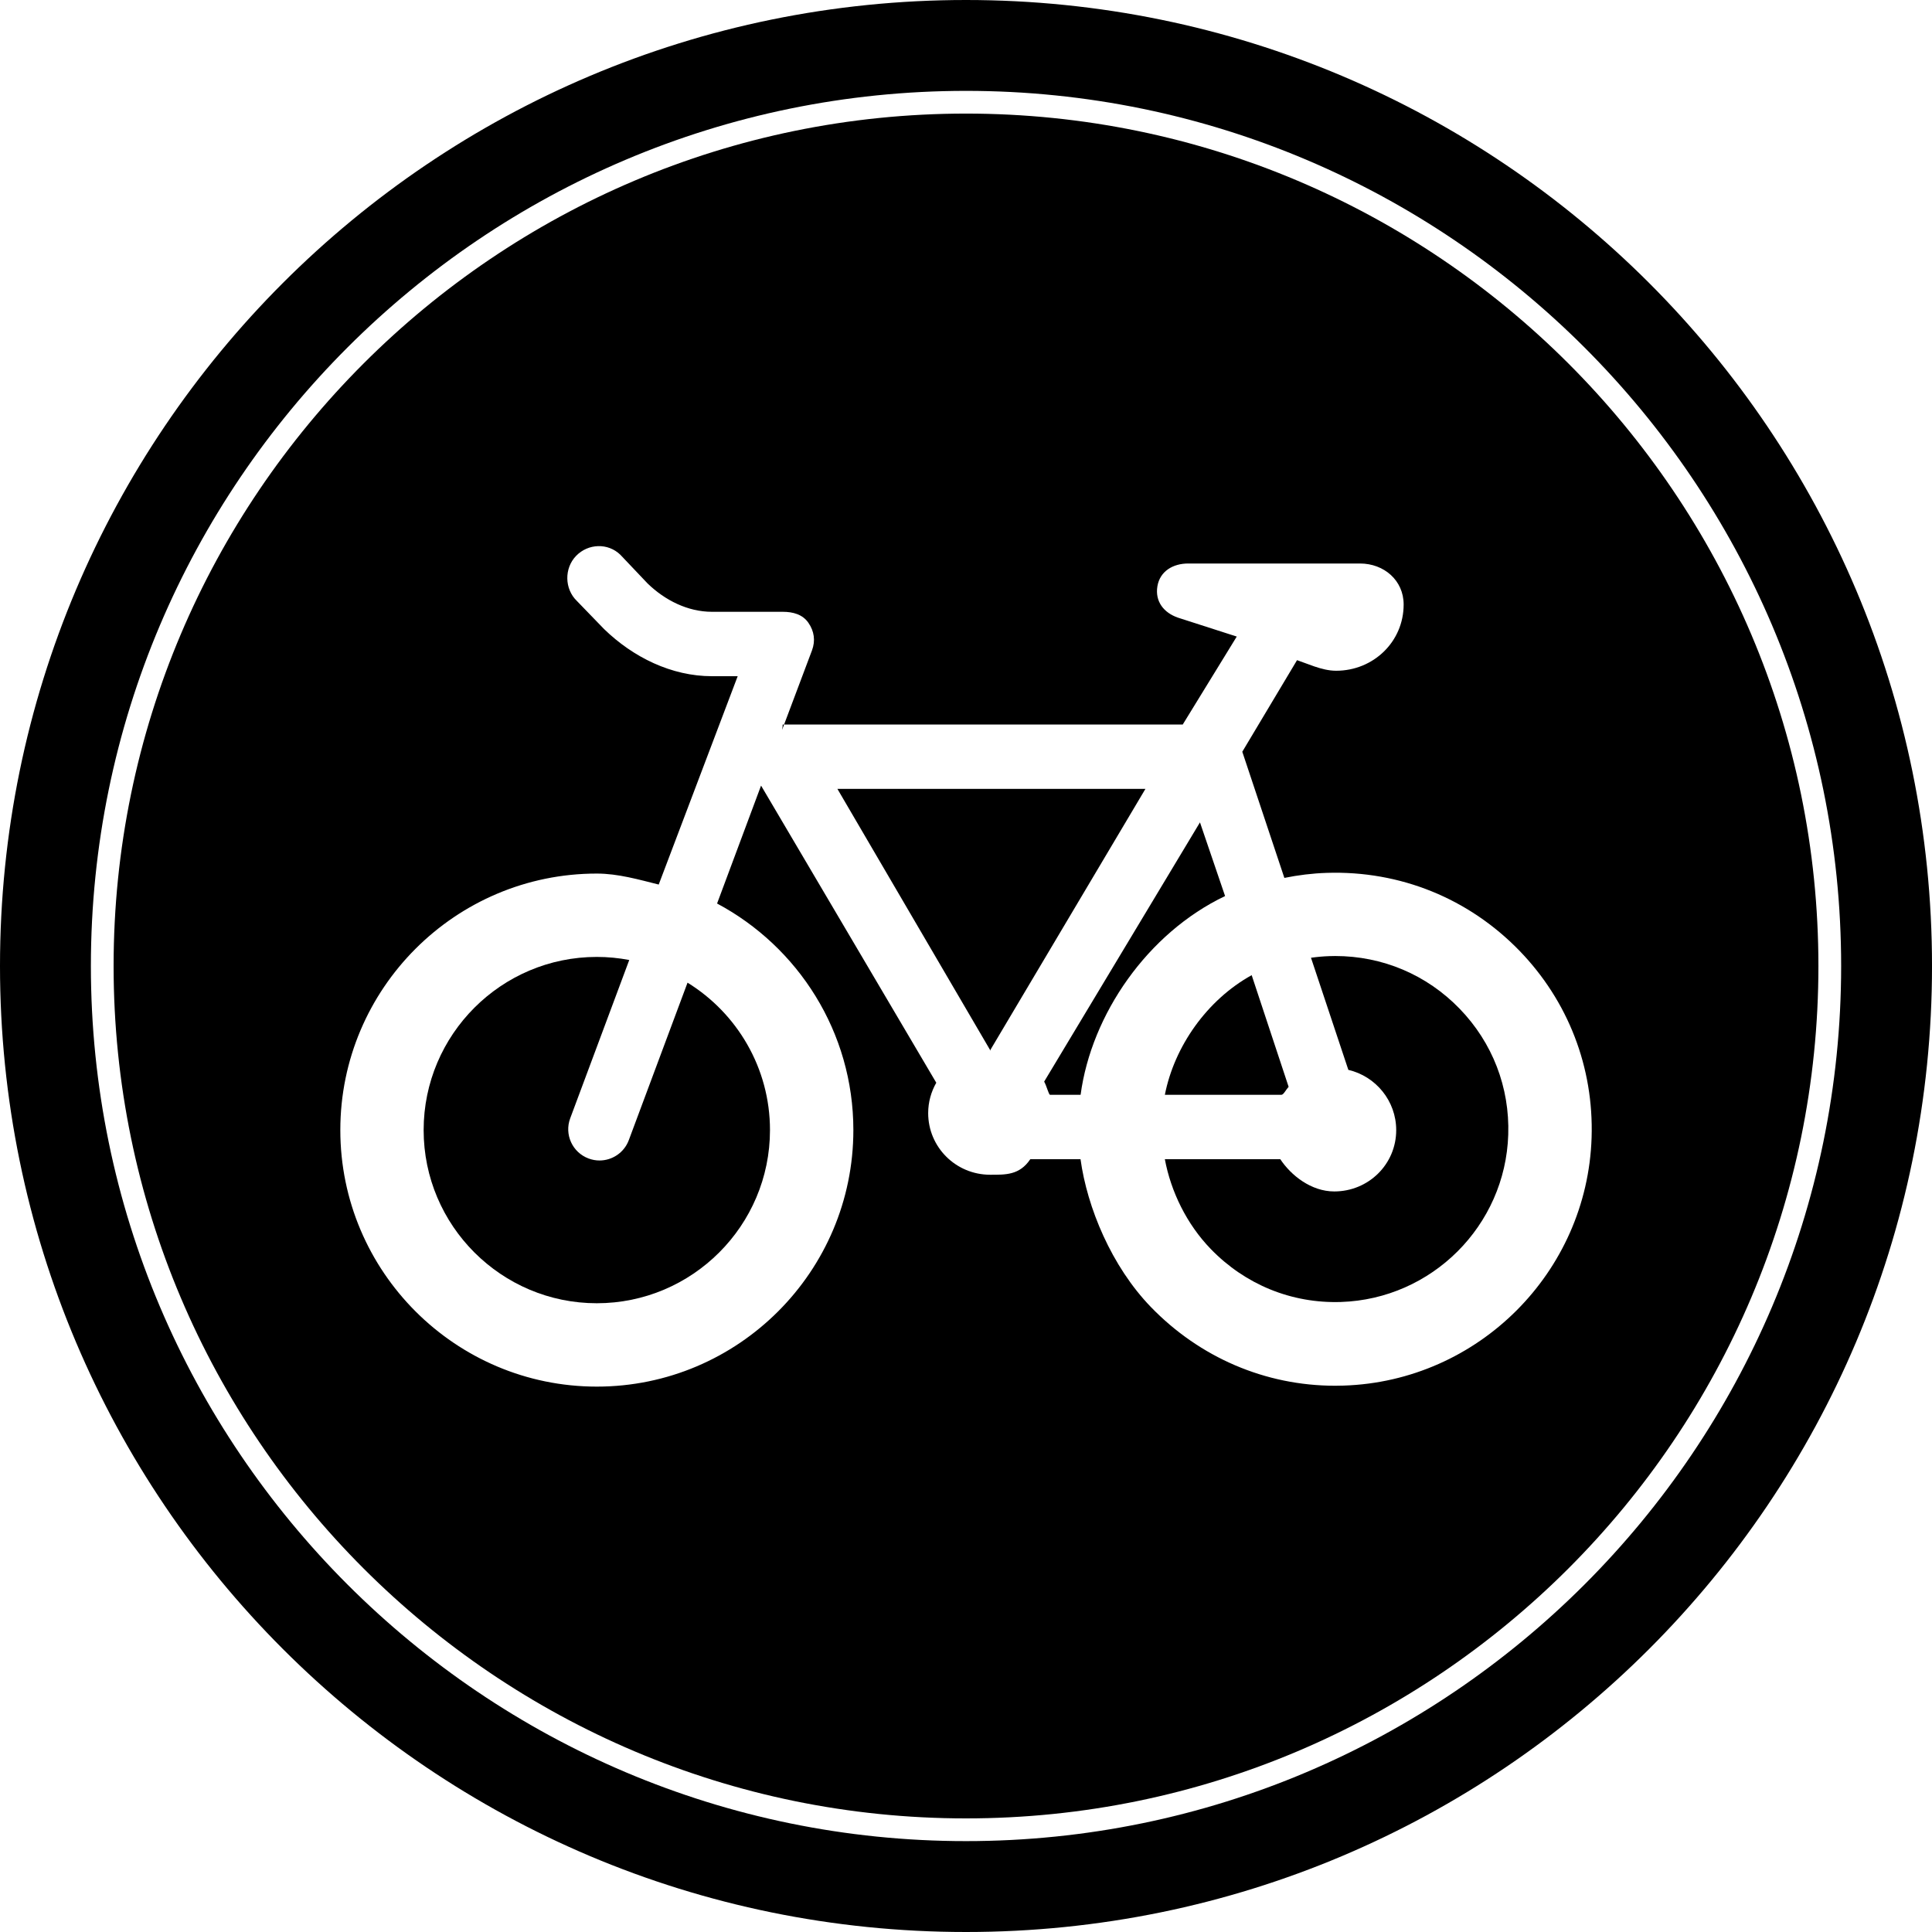
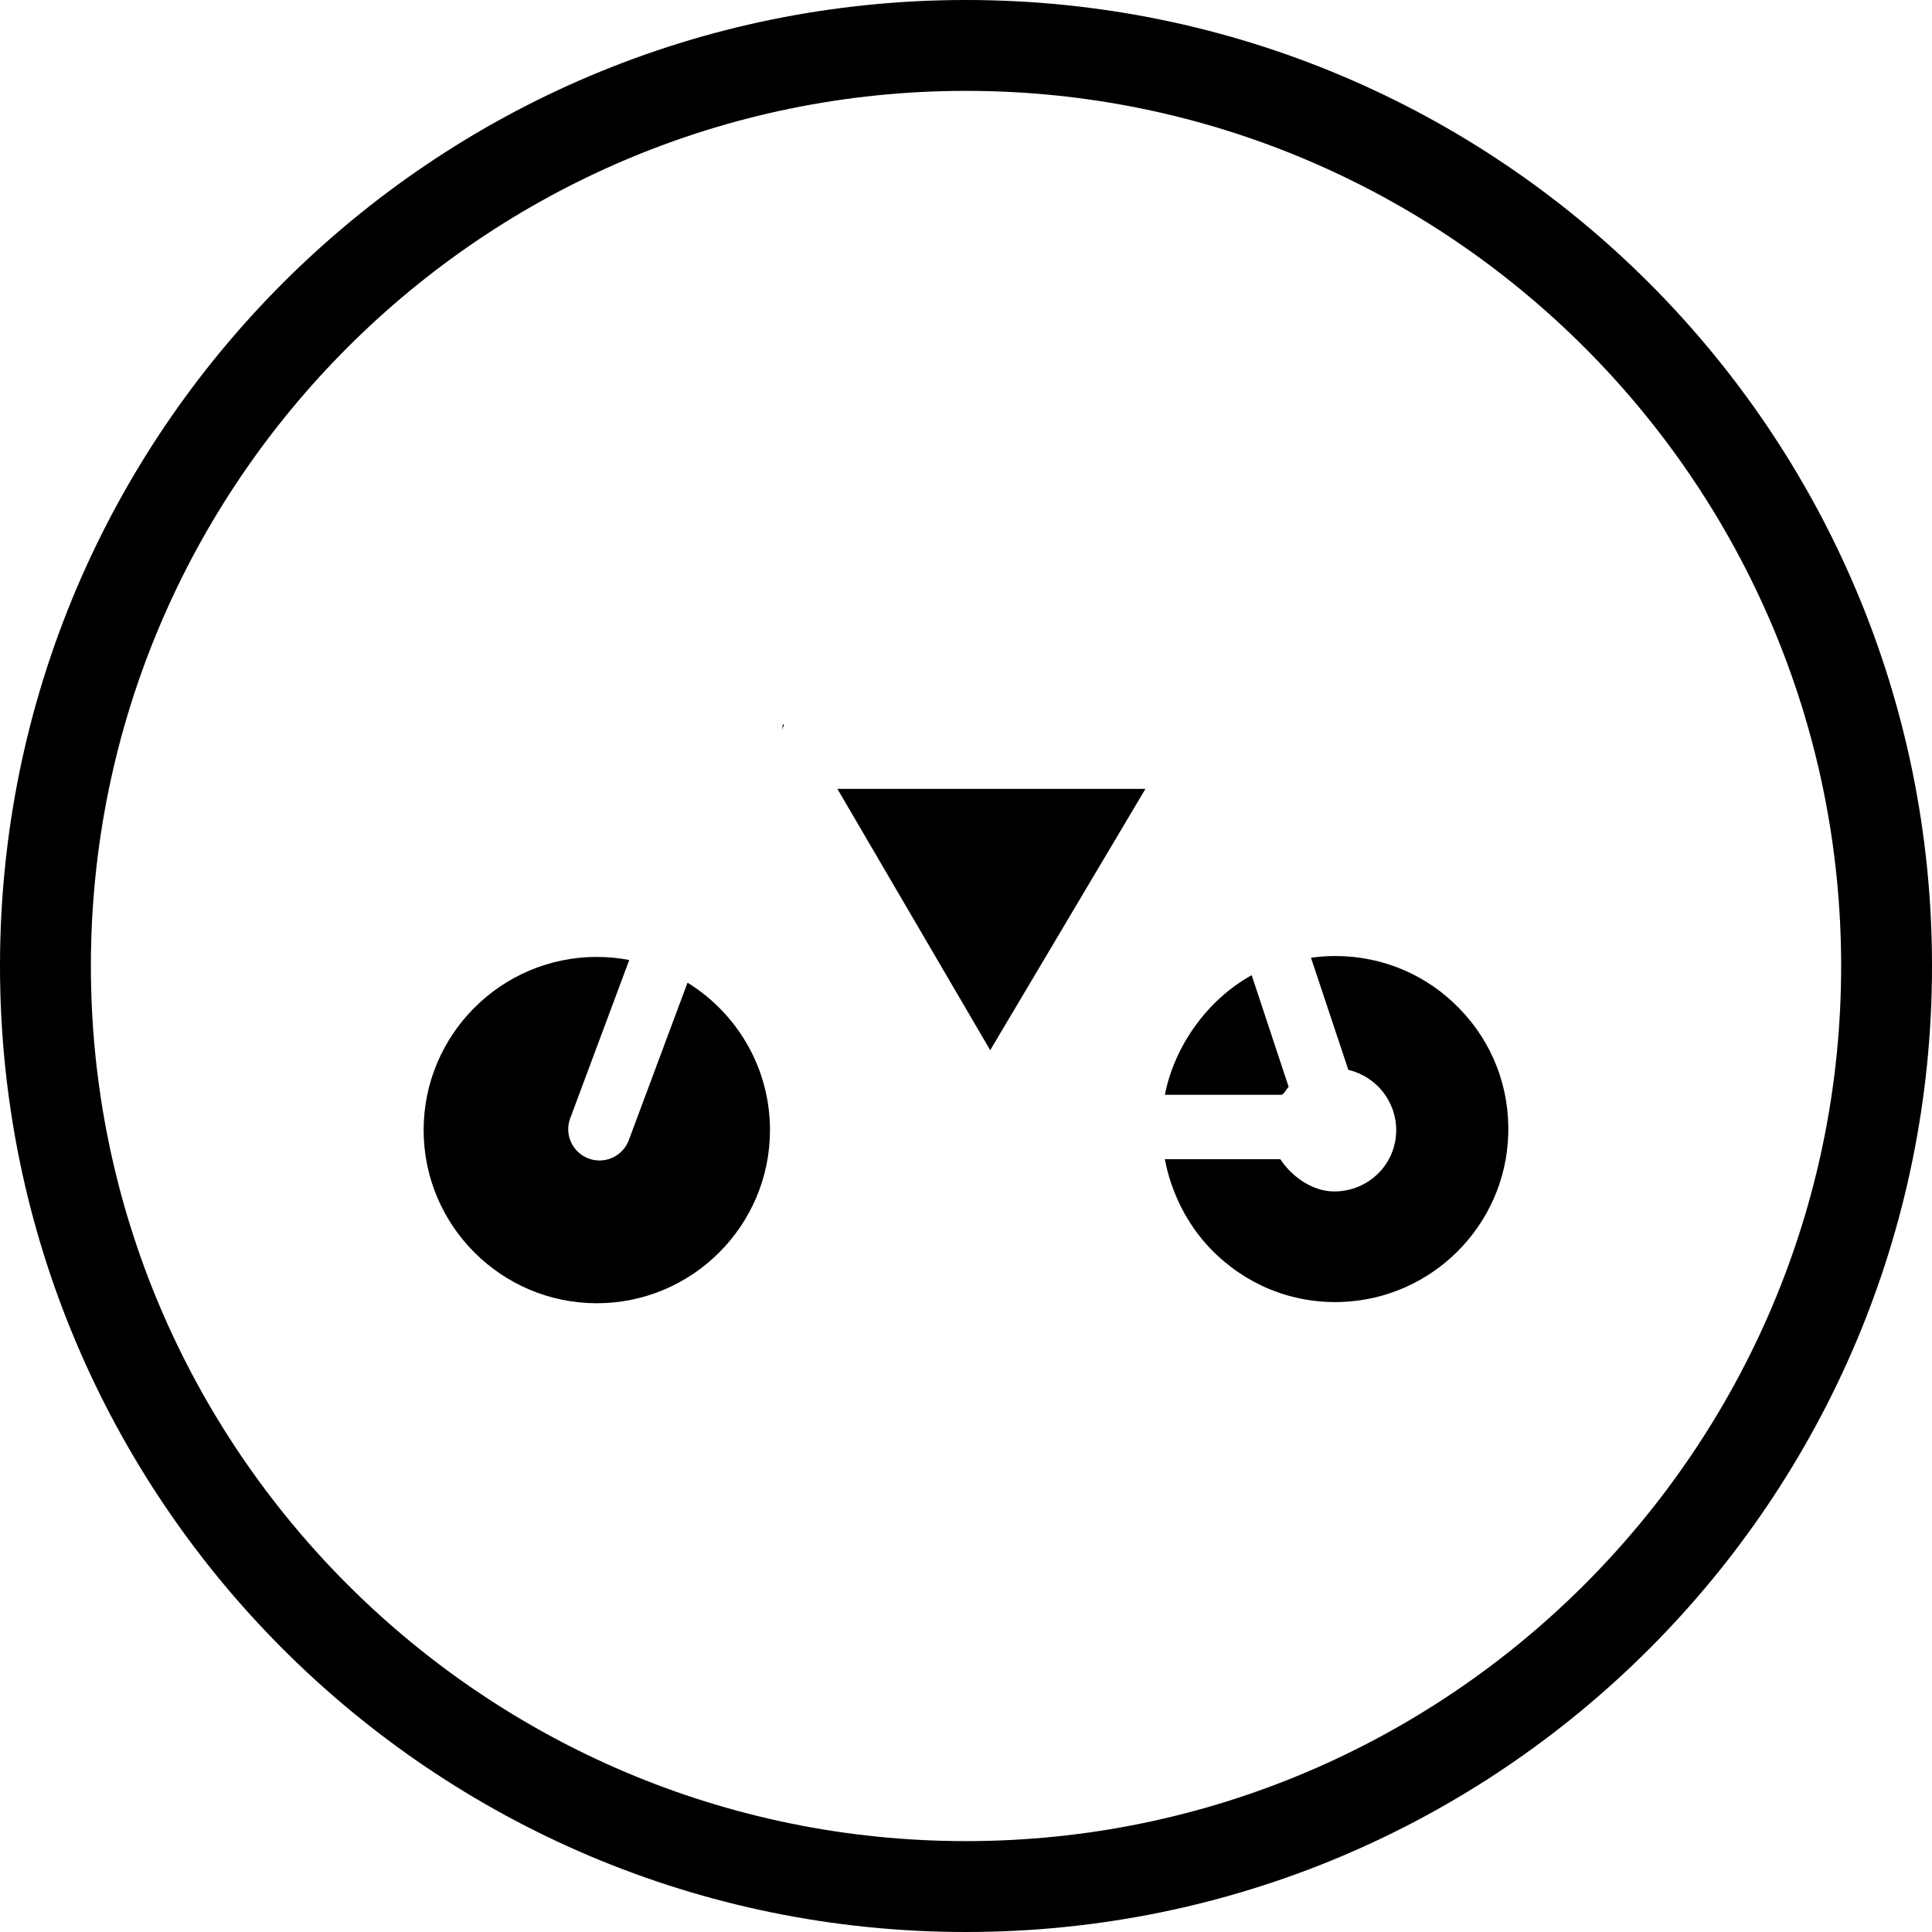
<svg xmlns="http://www.w3.org/2000/svg" id="Ebene_1" x="0px" y="0px" width="120px" height="120px" viewBox="0 0 120 120" xml:space="preserve">
  <g>
    <path d="M60,0C26.863,0,0,26.863,0,60c0,33.136,26.863,60,60,60c33.137,0,60.001-26.863,60.001-60C120.001,26.863,93.137,0,60,0z    M60,114.355C30.029,114.355,5.645,89.972,5.645,60C5.645,30.027,30.029,5.644,60,5.644c29.972,0,54.357,24.383,54.357,54.356   C114.356,89.972,89.972,114.355,60,114.355z" />
    <path d="M72.352,68h7.24c0.131,0,0.279-0.314,0.447-0.496l-2.295-6.935C74.969,62.104,72.938,65,72.352,68z" />
    <path d="M52.013,49l9.477,16.206c0.004,0,0.007,0.052,0.01,0.052c0.011,0,0.022-0.076,0.032-0.076L71.144,49H52.013z" />
    <path d="M39.056,70.816c-0.291,0.781-1.034,1.264-1.819,1.264c-0.226,0-0.456-0.04-0.68-0.124c-1.004-0.374-1.516-1.492-1.14-2.497   l3.667-9.832c-0.653-0.124-1.327-0.191-2.016-0.191c-5.93,0-10.755,4.826-10.755,10.756s4.826,10.755,10.755,10.755   c5.931,0,10.757-4.825,10.757-10.755c0-3.865-2.051-7.26-5.121-9.157L39.056,70.816z" />
-     <path d="M74.532,51.079l-9.677,16.102C65.016,67.465,65.137,68,65.223,68h1.895c0.671-5,4.158-10.046,8.974-12.345L74.532,51.079z" />
    <path d="M82.93,59.38c-0.117,0-0.234,0.003-0.353,0.007c-0.389,0.013-0.771,0.048-1.149,0.101l2.32,6.963   c1.701,0.398,2.973,1.924,2.973,3.744c0,2.122-1.725,3.808-3.849,3.808c-1.436,0-2.69-1.003-3.351-2.003h-7.17   c0.374,2,1.35,4.028,2.854,5.58c2.126,2.195,4.998,3.387,8.08,3.289c5.648-0.183,10.215-4.737,10.395-10.388   c0.096-2.943-0.979-5.721-3.023-7.831C88.613,60.541,85.869,59.38,82.93,59.38z" />
    <path d="M48.603,45.179c-0.011,0-0.022,0.179-0.036,0.179L48.702,45h-0.085C48.613,45,48.607,45.179,48.603,45.179z" />
-     <path d="M60,7.055C30.806,7.055,7.056,30.806,7.056,60c0,29.192,23.75,52.944,52.944,52.944S112.945,89.192,112.945,60   C112.945,30.806,89.193,7.055,60,7.055z M83.451,86.062c-0.176,0.006-0.348,0.009-0.521,0.009c-4.352,0-8.416-1.762-11.444-4.887   C69.035,78.652,67.526,75,67.113,72h-3.119c-0.672,1-1.543,0.965-2.495,0.965c-2.123,0-3.848-1.706-3.848-3.828   c0-0.689,0.185-1.326,0.503-1.887L47.271,48.795l-2.732,7.324c5.031,2.682,8.465,7.982,8.465,14.07   c0,8.787-7.148,15.936-15.935,15.936c-8.785,0-15.931-7.147-15.931-15.935c0-8.785,7.146-15.931,15.931-15.931   c1.326,0,2.613,0.376,3.845,0.682L45.819,42h-1.598c-2.517,0-4.896-1.176-6.702-2.929l-1.692-1.749   c-0.771-0.747-0.789-2.029-0.042-2.798c0.747-0.77,1.976-0.814,2.745-0.068l1.693,1.784C41.301,37.285,42.72,38,44.221,38h4.396   c0.635,0,1.232,0.158,1.594,0.682c0.362,0.522,0.446,1.114,0.225,1.71L48.702,45h24.761l3.354-5.462l-3.645-1.172   c-0.896-0.309-1.439-1.014-1.284-1.951C72.045,35.48,72.854,35,73.802,35h10.669c1.495,0,2.712,1.051,2.712,2.546   c0,2.314-1.881,4.115-4.193,4.115c-0.462,0-0.922-0.12-1.366-0.272l-1.063-0.385l-3.4,5.688l2.613,7.836   c0.856-0.174,1.737-0.284,2.639-0.313c4.553-0.145,8.814,1.589,11.965,4.838c3.027,3.127,4.618,7.248,4.479,11.604   C98.589,79.028,91.821,85.795,83.451,86.062z" />
  </g>
</svg>